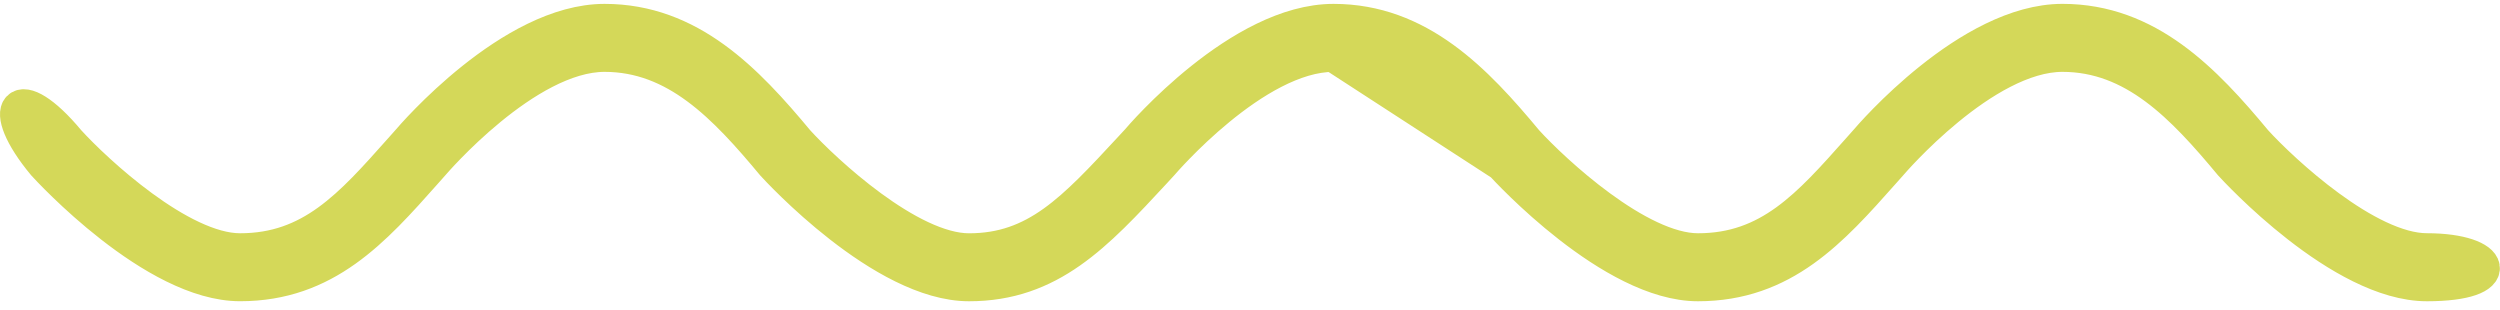
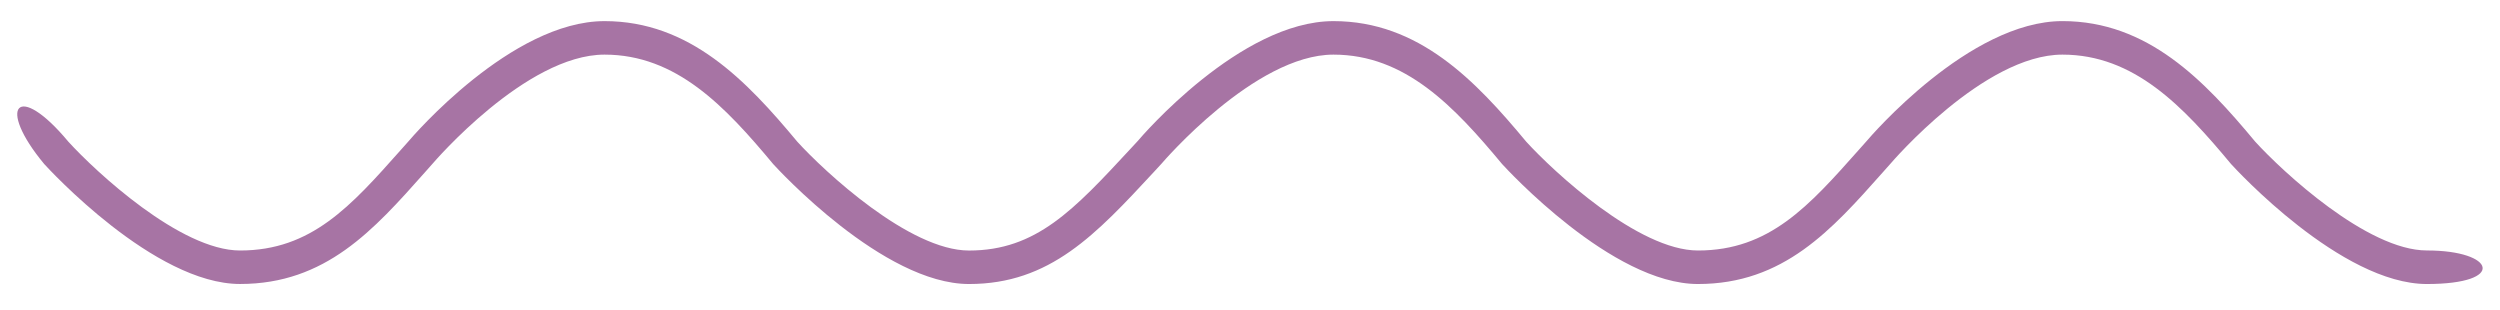
<svg xmlns="http://www.w3.org/2000/svg" width="145" height="18" viewBox="0 0 145 18" fill="none">
  <path d="M140.761 16.473C135.783 16.473 129.661 9.797 129.402 9.515C126.608 6.155 123.78 3.168 119.621 3.168C115.062 3.168 109.707 9.426 109.653 9.488L109.188 10.011C106.236 13.334 103.448 16.473 98.481 16.473C93.504 16.473 87.382 9.797 87.122 9.515C84.328 6.155 81.5 3.168 77.341 3.168C72.783 3.168 67.427 9.426 67.373 9.488L66.935 9.964C63.564 13.6 60.903 16.473 56.204 16.473C51.224 16.473 45.102 9.797 44.844 9.515C42.048 6.155 39.22 3.168 35.064 3.168C30.505 3.168 25.15 9.426 25.095 9.488L24.627 10.015C21.677 13.336 18.889 16.471 13.924 16.471C8.944 16.471 2.822 9.795 2.565 9.514C-0.231 6.153 1.018 4.677 3.961 8.214C5.54 9.949 10.465 14.529 13.924 14.529C18.064 14.529 20.349 11.957 23.242 8.702L23.697 8.191C23.923 7.925 29.661 1.225 35.064 1.225C40.013 1.225 43.298 4.679 46.241 8.216C47.819 9.951 52.744 14.531 56.204 14.531C60.101 14.531 62.281 12.18 65.578 8.622L65.99 8.177C66.202 7.925 71.941 1.225 77.343 1.225C82.295 1.225 85.581 4.679 88.52 8.216C90.099 9.949 95.024 14.529 98.483 14.529C102.625 14.529 104.912 11.955 107.807 8.696L108.258 8.189C108.484 7.923 114.222 1.224 119.623 1.224C124.574 1.224 127.861 4.677 130.8 8.214C132.378 9.947 137.303 14.527 140.763 14.527C144.731 14.527 145.398 16.473 140.761 16.473Z" fill="#A774A4" />
-   <path d="M98.481 16.473C103.448 16.473 106.236 13.334 109.188 10.011L109.653 9.488C109.707 9.426 115.062 3.168 119.621 3.168C123.78 3.168 126.608 6.155 129.402 9.515C129.661 9.797 135.783 16.473 140.761 16.473C145.398 16.473 144.731 14.527 140.763 14.527C137.303 14.527 132.378 9.947 130.8 8.214C127.861 4.677 124.574 1.224 119.623 1.224C114.222 1.224 108.484 7.923 108.258 8.189L107.807 8.696C104.912 11.955 102.625 14.529 98.483 14.529C95.024 14.529 90.099 9.949 88.52 8.216C85.581 4.679 82.295 1.225 77.343 1.225C71.941 1.225 66.202 7.925 65.99 8.177L65.578 8.622C62.281 12.18 60.101 14.531 56.204 14.531C52.744 14.531 47.819 9.951 46.241 8.216C43.298 4.679 40.013 1.225 35.064 1.225C29.661 1.225 23.923 7.925 23.697 8.191L23.242 8.702C20.349 11.957 18.064 14.529 13.924 14.529C10.465 14.529 5.54 9.949 3.961 8.214C1.018 4.677 -0.231 6.153 2.565 9.514C2.822 9.795 8.944 16.471 13.924 16.471C18.889 16.471 21.677 13.336 24.627 10.015L25.095 9.488C25.15 9.426 30.505 3.168 35.064 3.168C39.22 3.168 42.048 6.155 44.844 9.515C45.102 9.797 51.224 16.473 56.204 16.473C60.903 16.473 63.564 13.6 66.935 9.964L67.373 9.488C67.427 9.426 72.783 3.168 77.341 3.168M98.481 16.473C93.504 16.473 87.382 9.797 87.122 9.515M98.481 16.473L87.122 9.515M87.122 9.515C84.328 6.155 81.5 3.168 77.341 3.168M87.122 9.515L77.341 3.168" stroke="#D4D859" stroke-width="2" />
</svg>